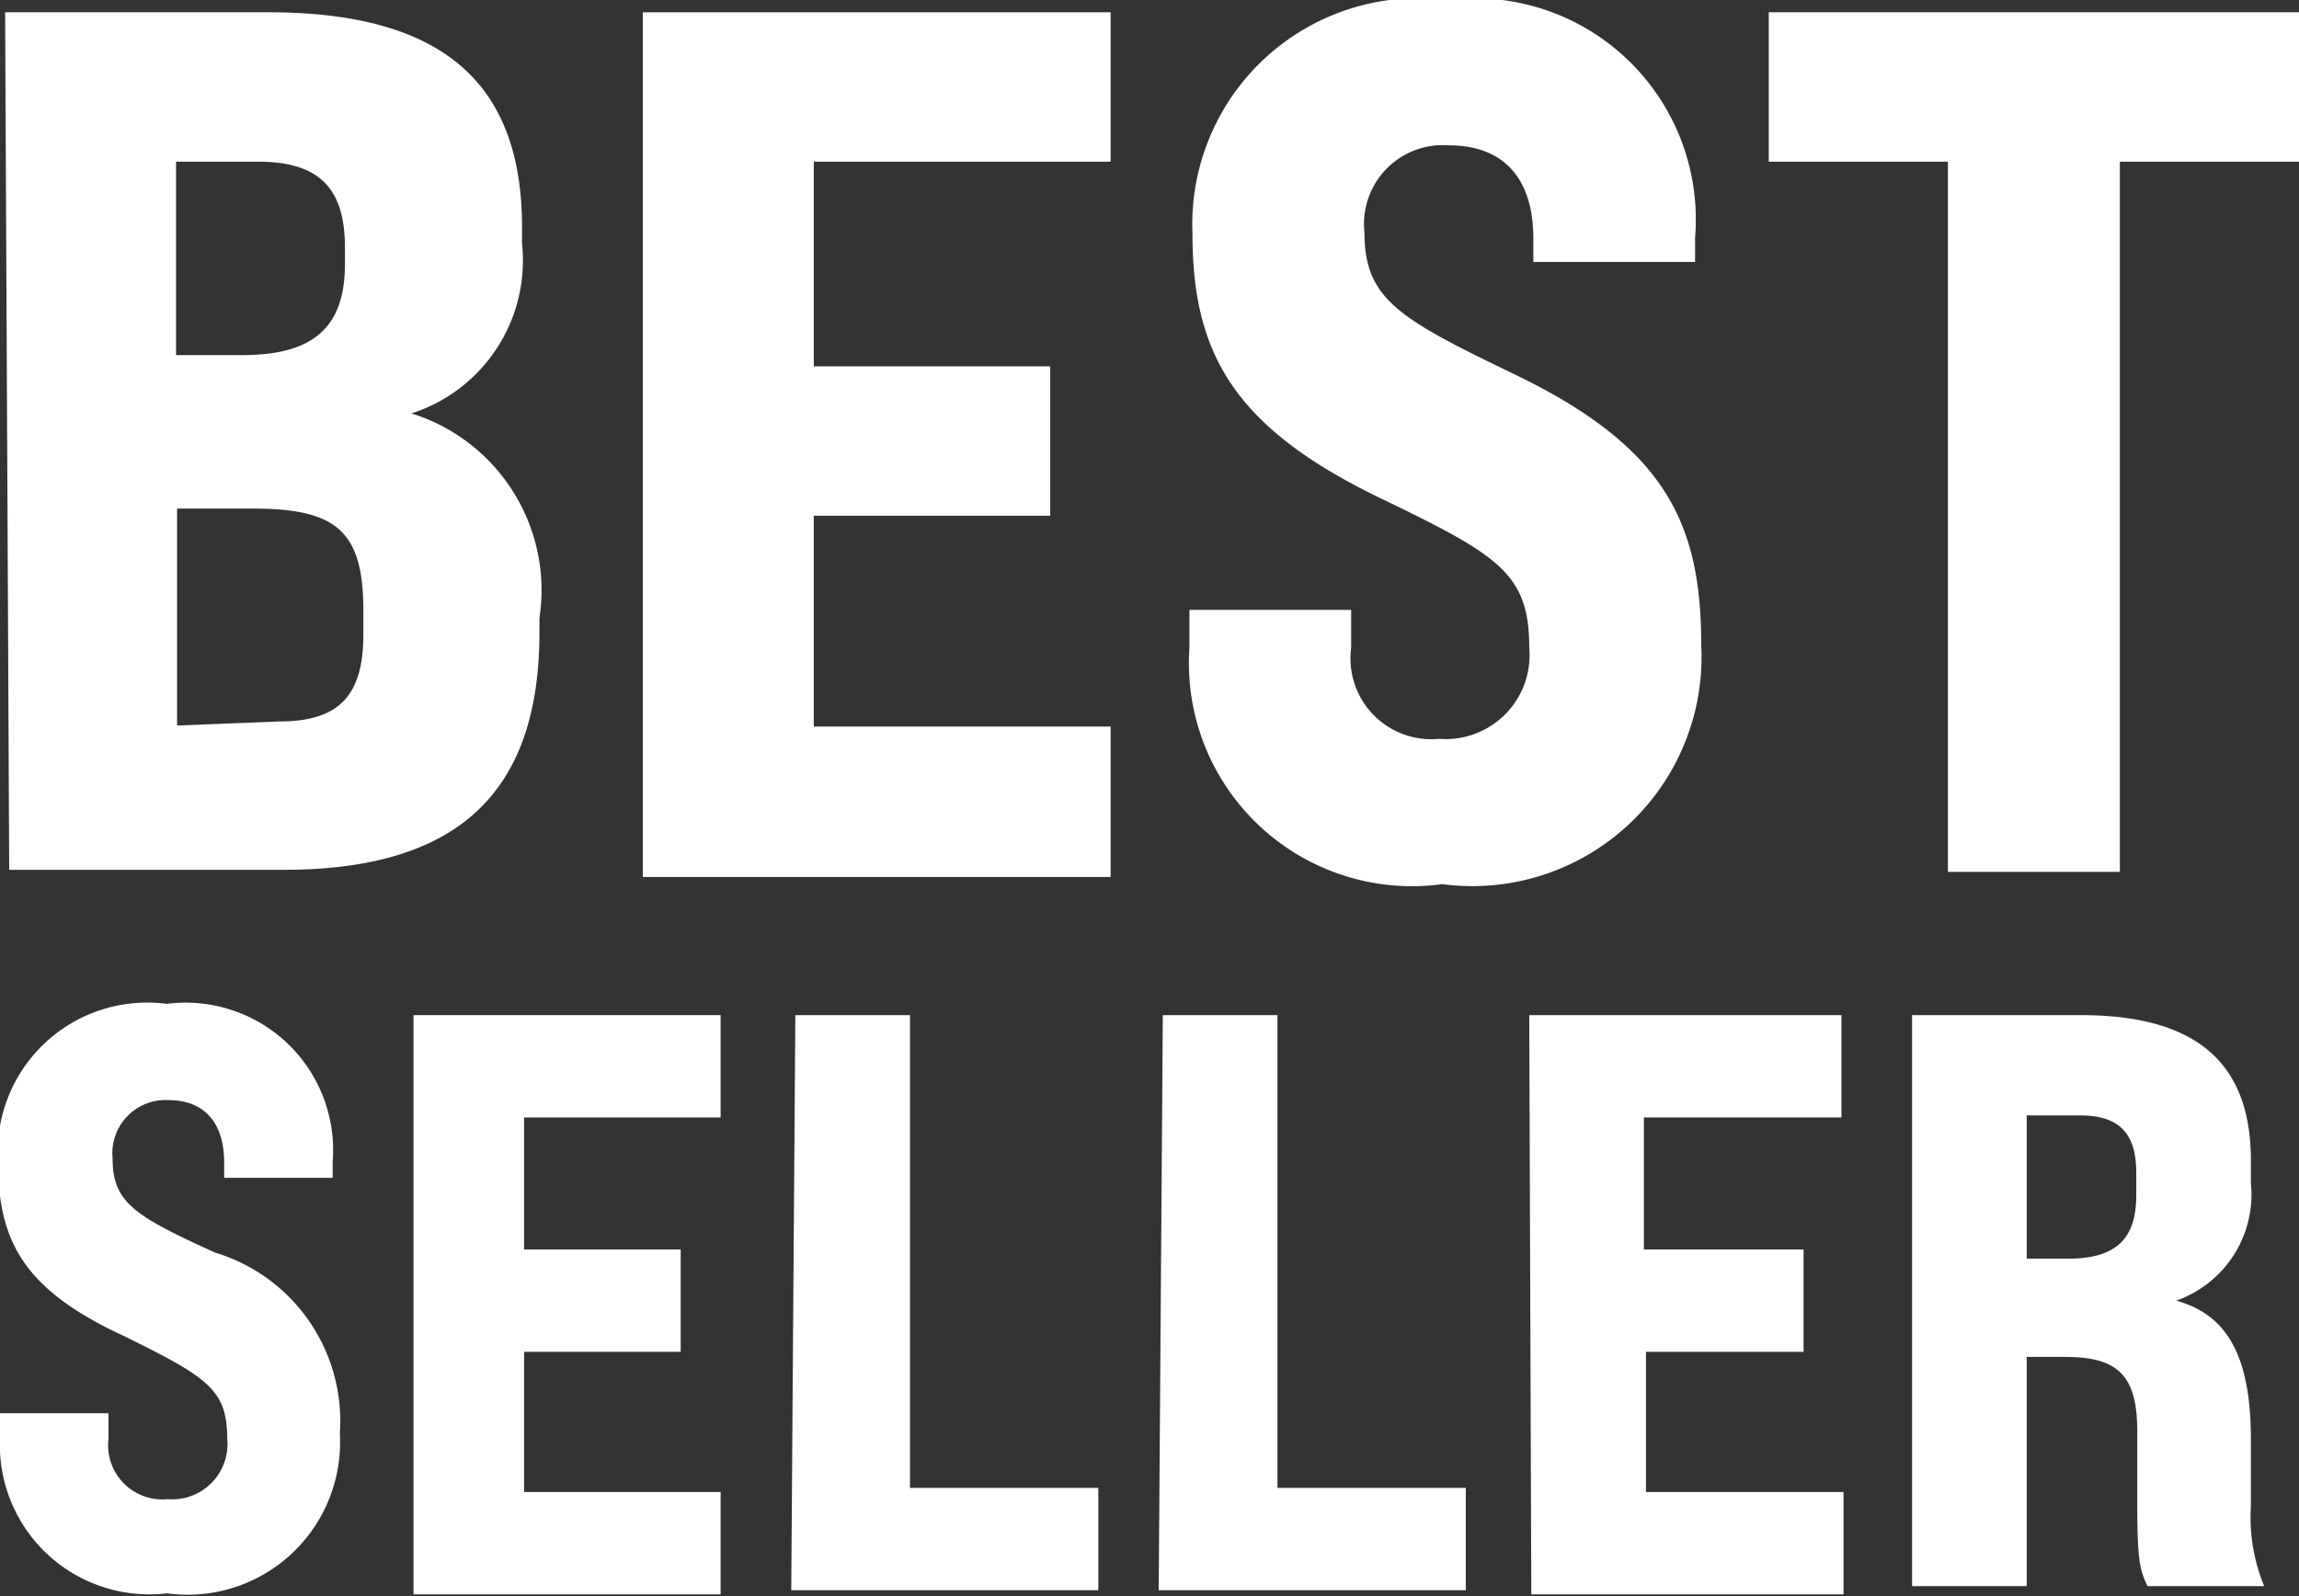
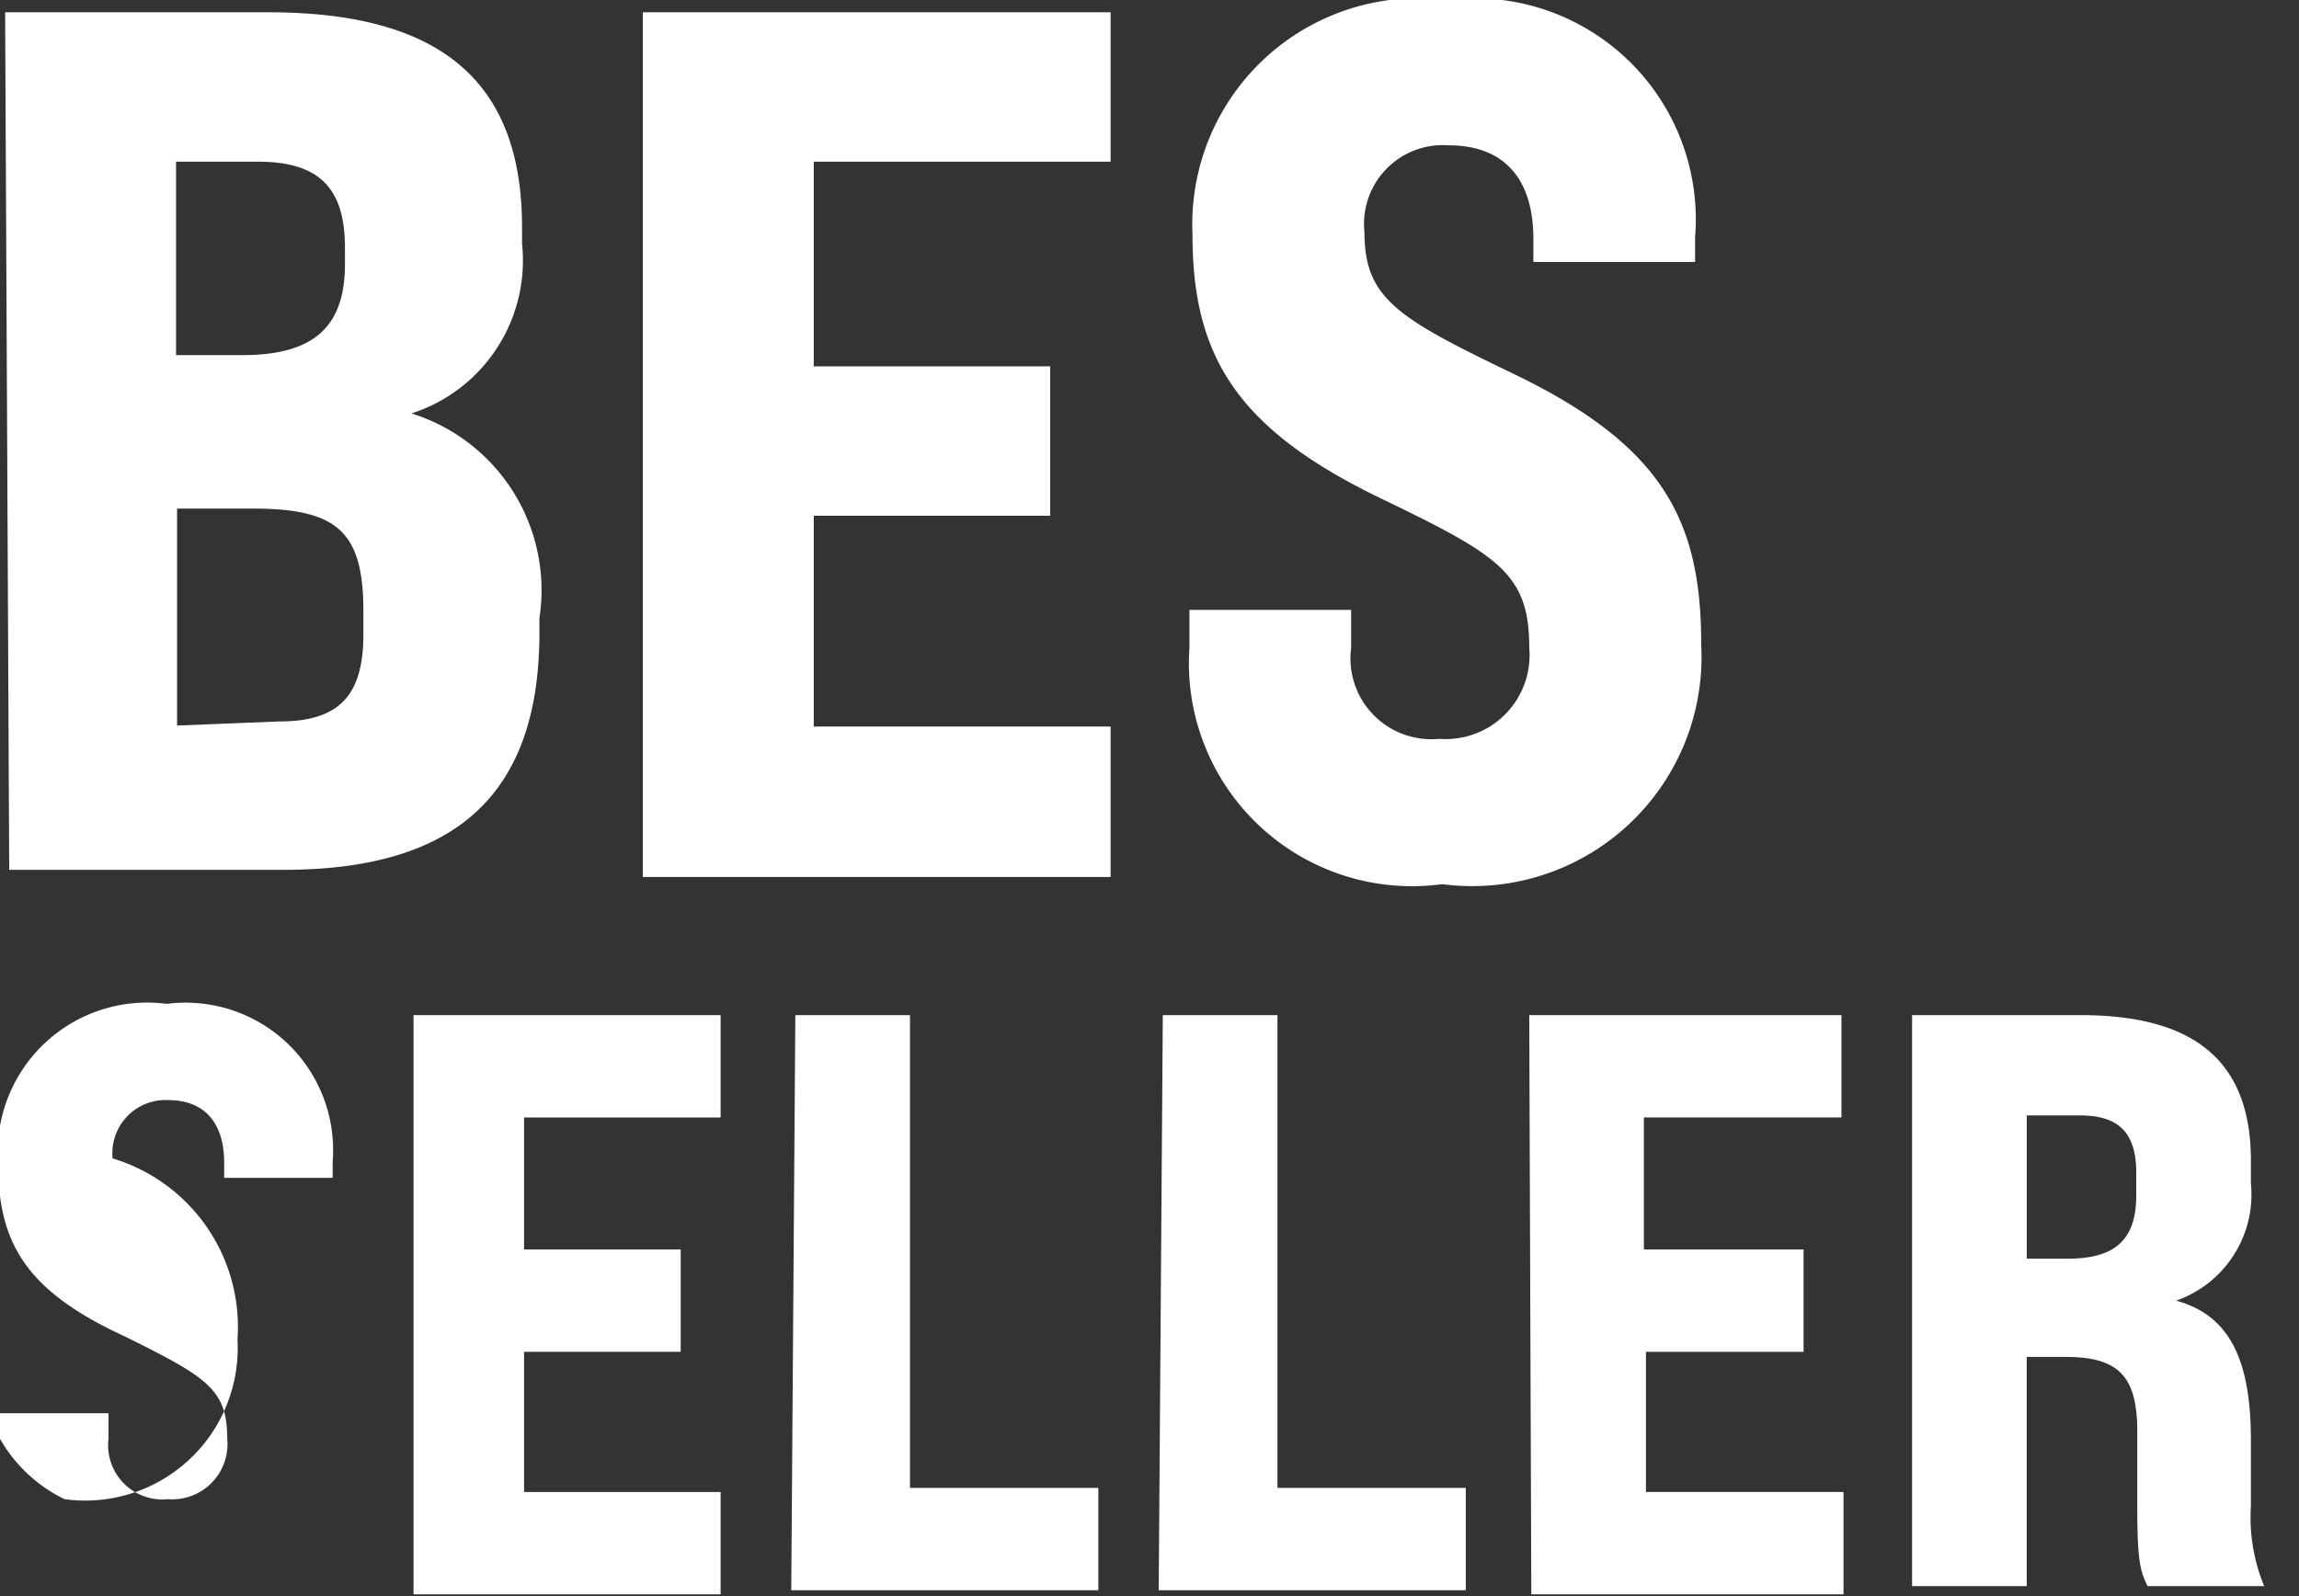
<svg xmlns="http://www.w3.org/2000/svg" id="Layer_1" data-name="Layer 1" viewBox="0 0 22.46 15.6">
  <rect x="0" y="0" width="22.46" height="15.6" fill="#333333" stroke="none" />
  <defs>
    <style>.cls-1{fill:#fff;}</style>
  </defs>
  <path class="cls-1" d="M318.43,343.25H321c1.68,0,2.48.67,2.48,2.1v.16a1.57,1.57,0,0,1-1.08,1.66v0a1.81,1.81,0,0,1,1.25,2v.14c0,1.57-.8,2.32-2.5,2.32h-2.68Zm2.32,3.35c.7,0,1-.28,1-.89v-.16c0-.58-.25-.84-.85-.84h-.8v1.89Zm.36,3.58c.58,0,.82-.25.82-.85v-.23c0-.78-.26-1-1.08-1h-.74v2.12Z" transform="translate(-318.38 -343.13)" />
  <path class="cls-1" d="M324.66,343.25h4.57v1.46h-2.9v2h2.31v1.46h-2.31v2.06h2.9v1.47h-4.57Z" transform="translate(-318.38 -343.13)" />
  <path class="cls-1" d="M330,349.46v-.37h1.58v.37a.79.79,0,0,0,.86.89.82.82,0,0,0,.88-.89c0-.72-.29-.9-1.43-1.45-1.44-.69-1.86-1.41-1.86-2.59a2.21,2.21,0,0,1,2.49-2.29,2.16,2.16,0,0,1,2.42,2.32v.24h-1.58v-.23c0-.53-.24-.91-.83-.91a.77.77,0,0,0-.82.85c0,.65.33.84,1.45,1.38,1.48.71,1.84,1.45,1.84,2.65a2.24,2.24,0,0,1-2.53,2.34A2.18,2.18,0,0,1,330,349.46Z" transform="translate(-318.38 -343.13)" />
-   <path class="cls-1" d="M337.41,344.71h-1.75v-1.46h5.18v1.46h-1.75v6.94h-1.68Z" transform="translate(-318.38 -343.13)" />
-   <path class="cls-1" d="M318.38,357.19v-.25h1.06v.25a.53.53,0,0,0,.58.59.54.54,0,0,0,.58-.59c0-.48-.19-.6-1-1-1-.46-1.24-.94-1.24-1.72a1.46,1.46,0,0,1,1.65-1.53,1.44,1.44,0,0,1,1.62,1.54v.16h-1.06v-.15c0-.35-.16-.61-.55-.61a.52.52,0,0,0-.54.57c0,.43.21.56,1,.92a1.72,1.72,0,0,1,1.22,1.77,1.49,1.49,0,0,1-1.69,1.56A1.46,1.46,0,0,1,318.38,357.19Z" transform="translate(-318.38 -343.13)" />
+   <path class="cls-1" d="M318.38,357.19v-.25h1.06v.25a.53.53,0,0,0,.58.59.54.54,0,0,0,.58-.59c0-.48-.19-.6-1-1-1-.46-1.24-.94-1.24-1.72a1.46,1.46,0,0,1,1.65-1.53,1.44,1.44,0,0,1,1.62,1.54v.16h-1.06v-.15c0-.35-.16-.61-.55-.61a.52.52,0,0,0-.54.57a1.72,1.72,0,0,1,1.22,1.77,1.49,1.49,0,0,1-1.69,1.56A1.46,1.46,0,0,1,318.38,357.19Z" transform="translate(-318.38 -343.13)" />
  <path class="cls-1" d="M322.42,353.05h3v1h-1.92v1.29h1.53v1h-1.53v1.37h1.92v1h-3Z" transform="translate(-318.38 -343.13)" />
  <path class="cls-1" d="M326.15,353.05h1.12v4.62h1.84v1h-3Z" transform="translate(-318.38 -343.13)" />
  <path class="cls-1" d="M329.74,353.05h1.12v4.62h1.84v1h-3Z" transform="translate(-318.38 -343.13)" />
  <path class="cls-1" d="M333.32,353.05h3.05v1h-1.93v1.29H336v1h-1.54v1.37h1.93v1h-3.05Z" transform="translate(-318.38 -343.13)" />
  <path class="cls-1" d="M337.06,353.05h1.65c1.12,0,1.66.46,1.66,1.42v.22a1.1,1.1,0,0,1-.73,1.15v0c.51.14.73.56.73,1.36v.65a1.76,1.76,0,0,0,.13.78h-1.14c-.07-.15-.1-.23-.1-.79v-.72c0-.54-.18-.73-.7-.73h-.38v2.24h-1.12Zm1.52,2.38c.47,0,.67-.19.67-.62v-.22c0-.39-.17-.56-.55-.56h-.52v1.4Z" transform="translate(-318.38 -343.13)" />
</svg>